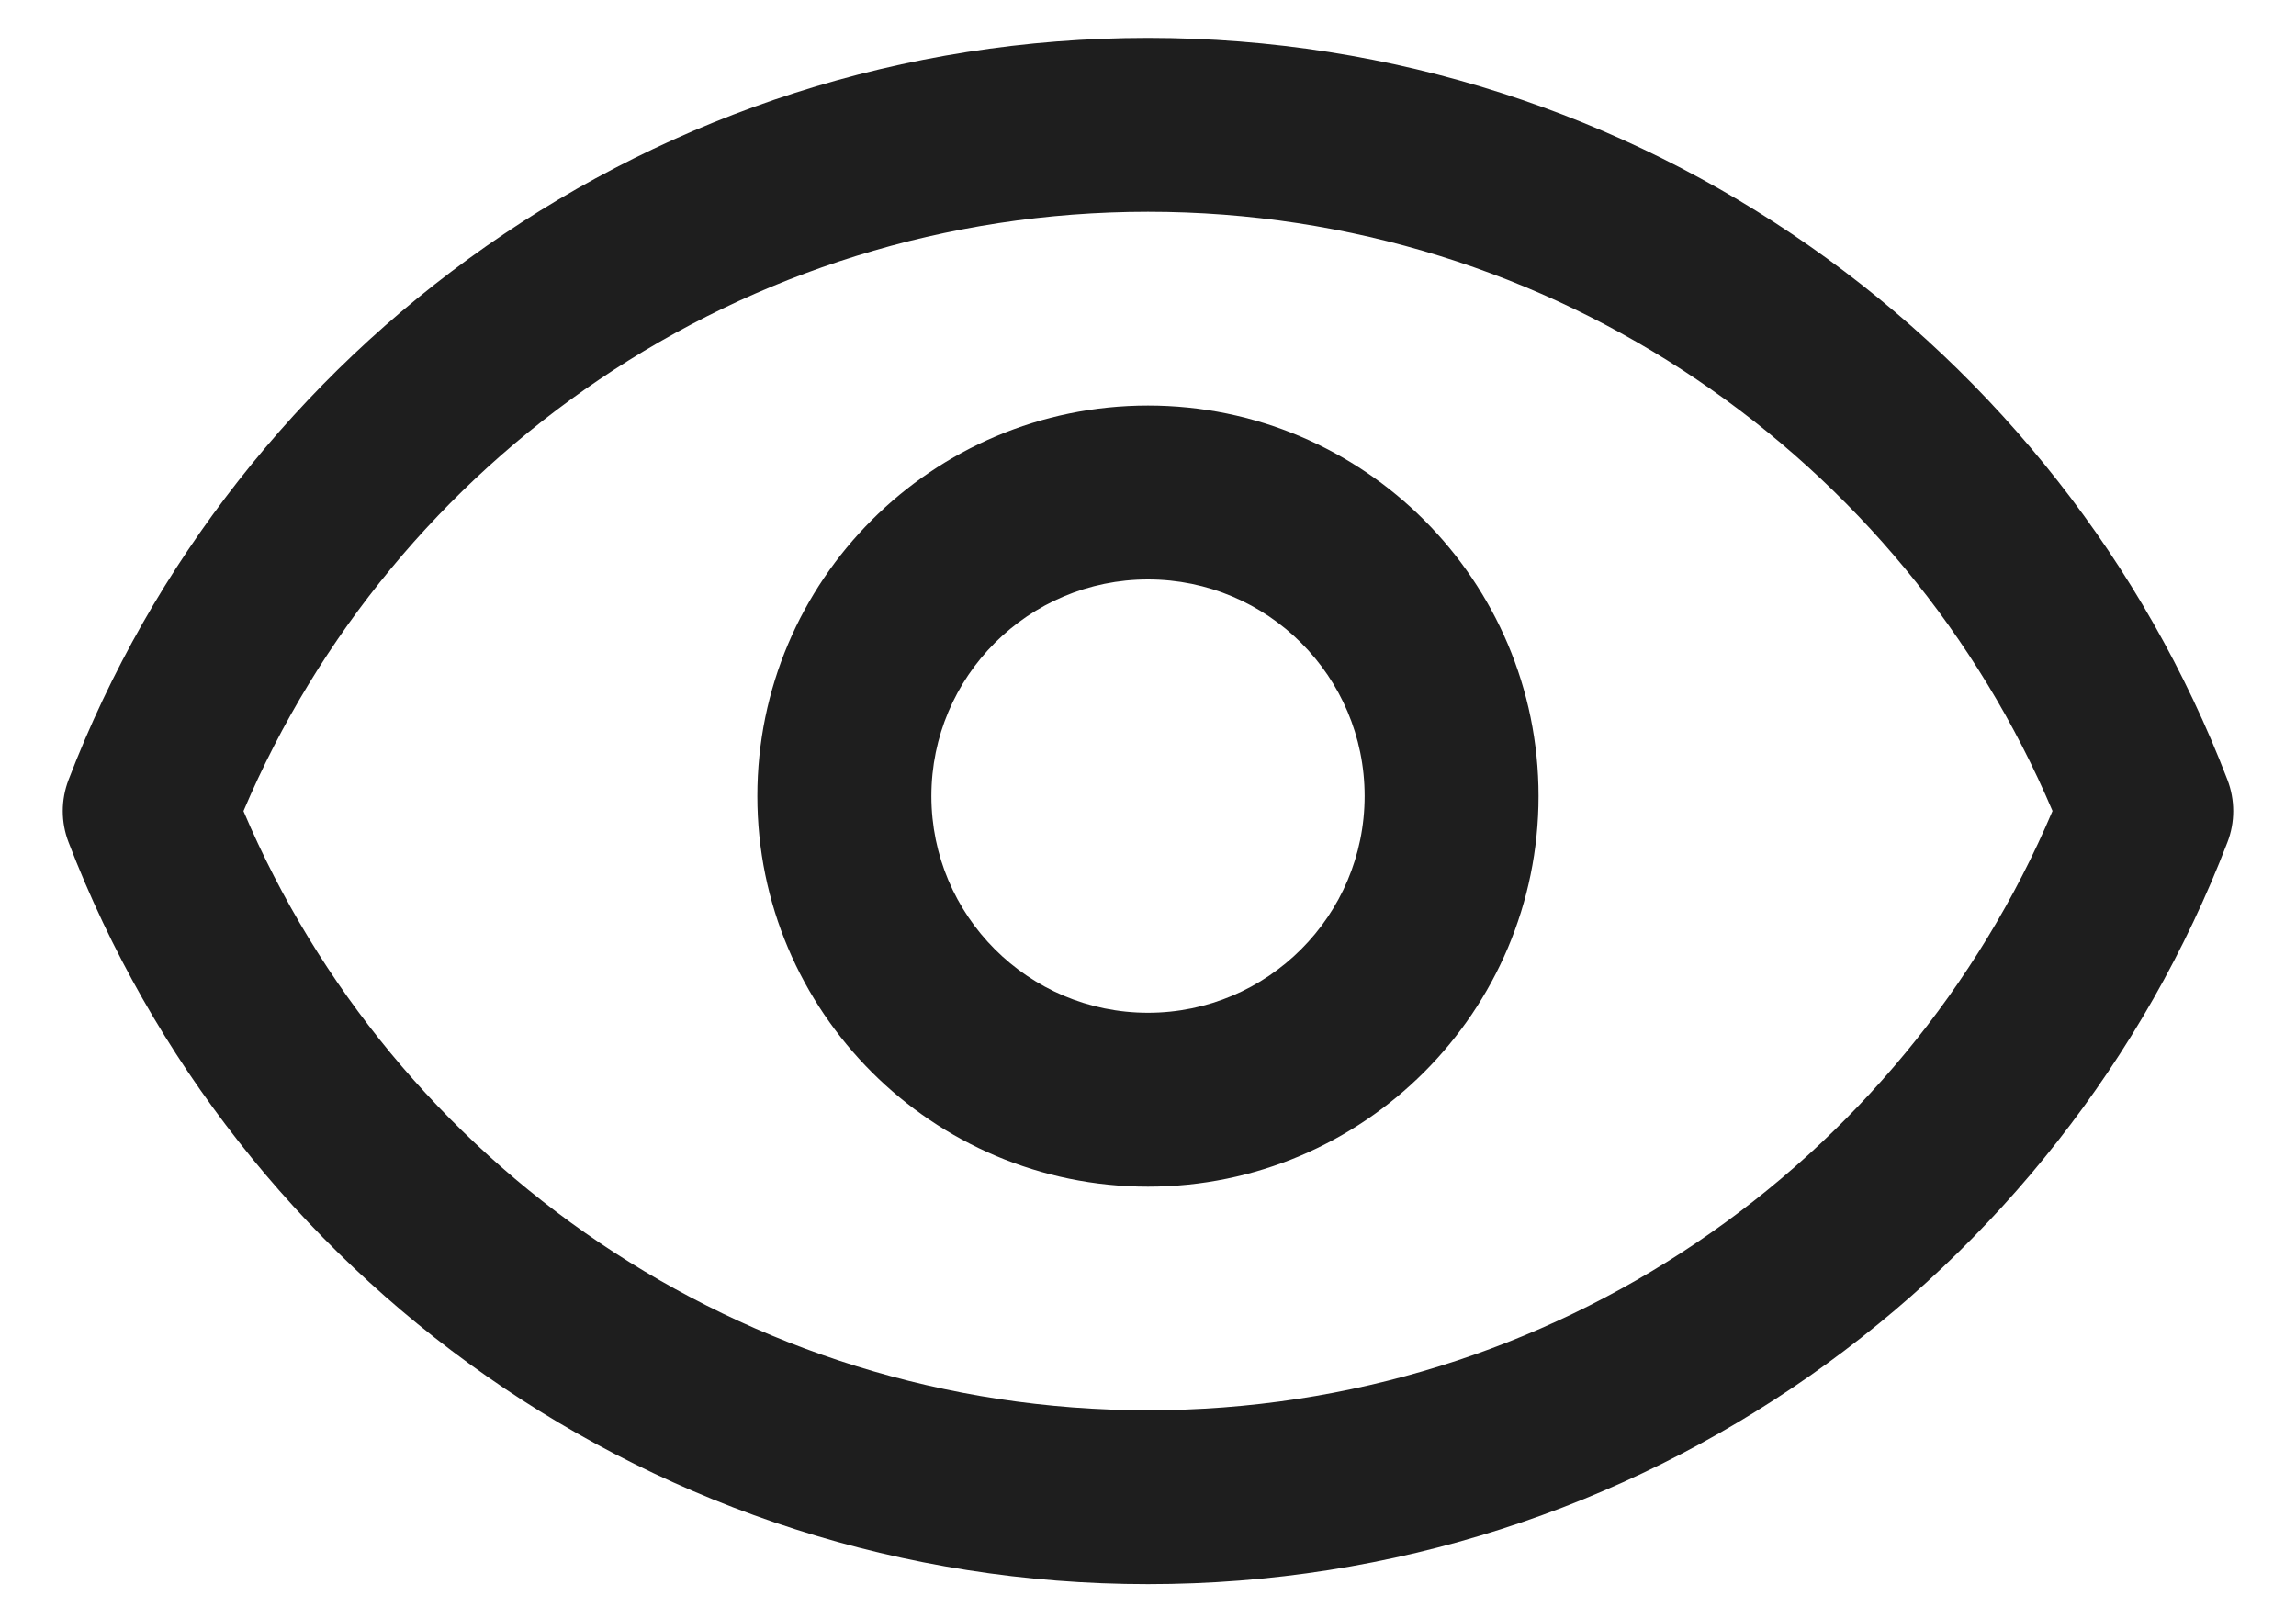
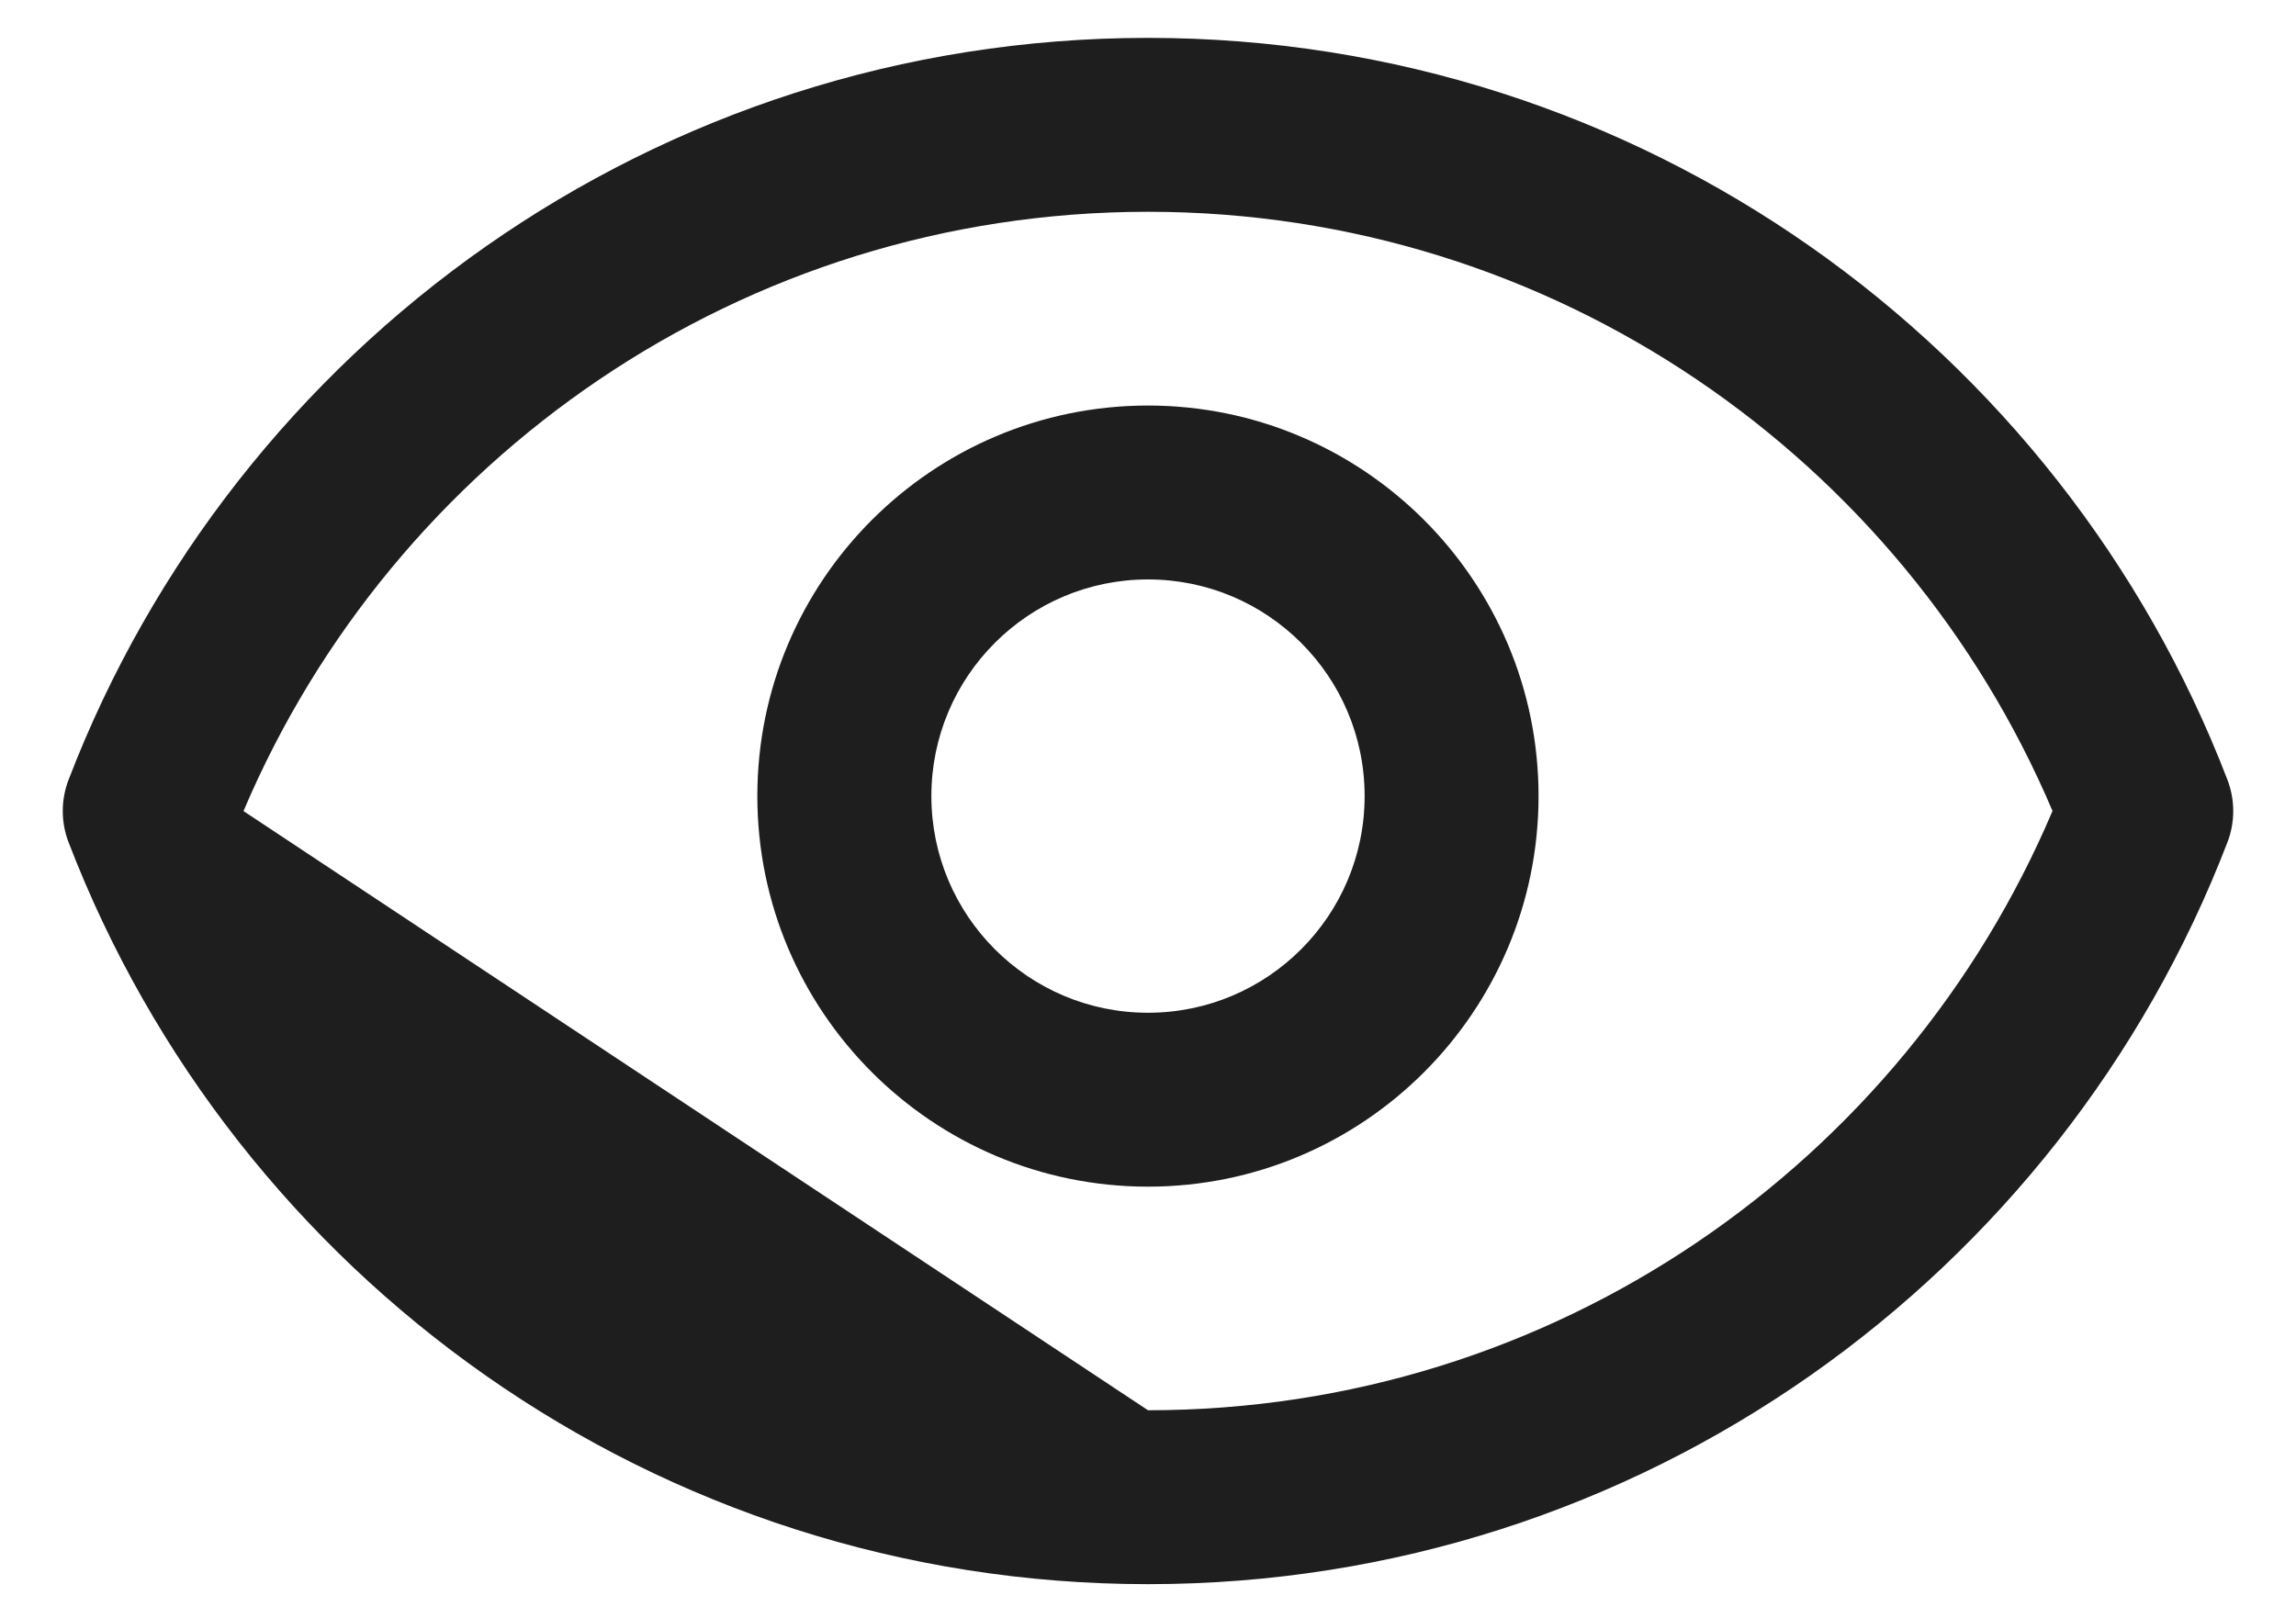
<svg xmlns="http://www.w3.org/2000/svg" width="20" height="14" viewBox="0 0 20 14" fill="none">
-   <path fill-rule="evenodd" clip-rule="evenodd" d="M0.597 6.794C0.53 6.969 0.53 7.163 0.597 7.337C2.048 11.116 5.713 13.801 10 13.801C14.287 13.801 17.952 11.116 19.403 7.337C19.47 7.163 19.47 6.969 19.403 6.794C17.952 3.015 14.287 0.33 10 0.33C5.713 0.33 2.048 3.015 0.597 6.794ZM2.121 7.066C3.422 3.999 6.461 1.845 10 1.845C13.539 1.845 16.578 3.999 17.879 7.065C16.578 10.132 13.539 12.286 10 12.286C6.461 12.286 3.422 10.132 2.121 7.066ZM10 3.533C8.122 3.533 6.597 5.058 6.597 6.935C6.597 8.813 8.122 10.338 10 10.338C11.877 10.338 13.402 8.813 13.402 6.935C13.402 5.058 11.877 3.533 10 3.533ZM10 5.048C11.042 5.048 11.887 5.893 11.887 6.935C11.887 7.977 11.042 8.823 10 8.823C8.958 8.823 8.113 7.977 8.113 6.935C8.113 5.893 8.958 5.048 10 5.048Z" fill="#1E1E1E" />
+   <path fill-rule="evenodd" clip-rule="evenodd" d="M0.597 6.794C0.53 6.969 0.53 7.163 0.597 7.337C2.048 11.116 5.713 13.801 10 13.801C14.287 13.801 17.952 11.116 19.403 7.337C19.47 7.163 19.47 6.969 19.403 6.794C17.952 3.015 14.287 0.33 10 0.33C5.713 0.33 2.048 3.015 0.597 6.794ZM2.121 7.066C3.422 3.999 6.461 1.845 10 1.845C13.539 1.845 16.578 3.999 17.879 7.065C16.578 10.132 13.539 12.286 10 12.286ZM10 3.533C8.122 3.533 6.597 5.058 6.597 6.935C6.597 8.813 8.122 10.338 10 10.338C11.877 10.338 13.402 8.813 13.402 6.935C13.402 5.058 11.877 3.533 10 3.533ZM10 5.048C11.042 5.048 11.887 5.893 11.887 6.935C11.887 7.977 11.042 8.823 10 8.823C8.958 8.823 8.113 7.977 8.113 6.935C8.113 5.893 8.958 5.048 10 5.048Z" fill="#1E1E1E" />
</svg>